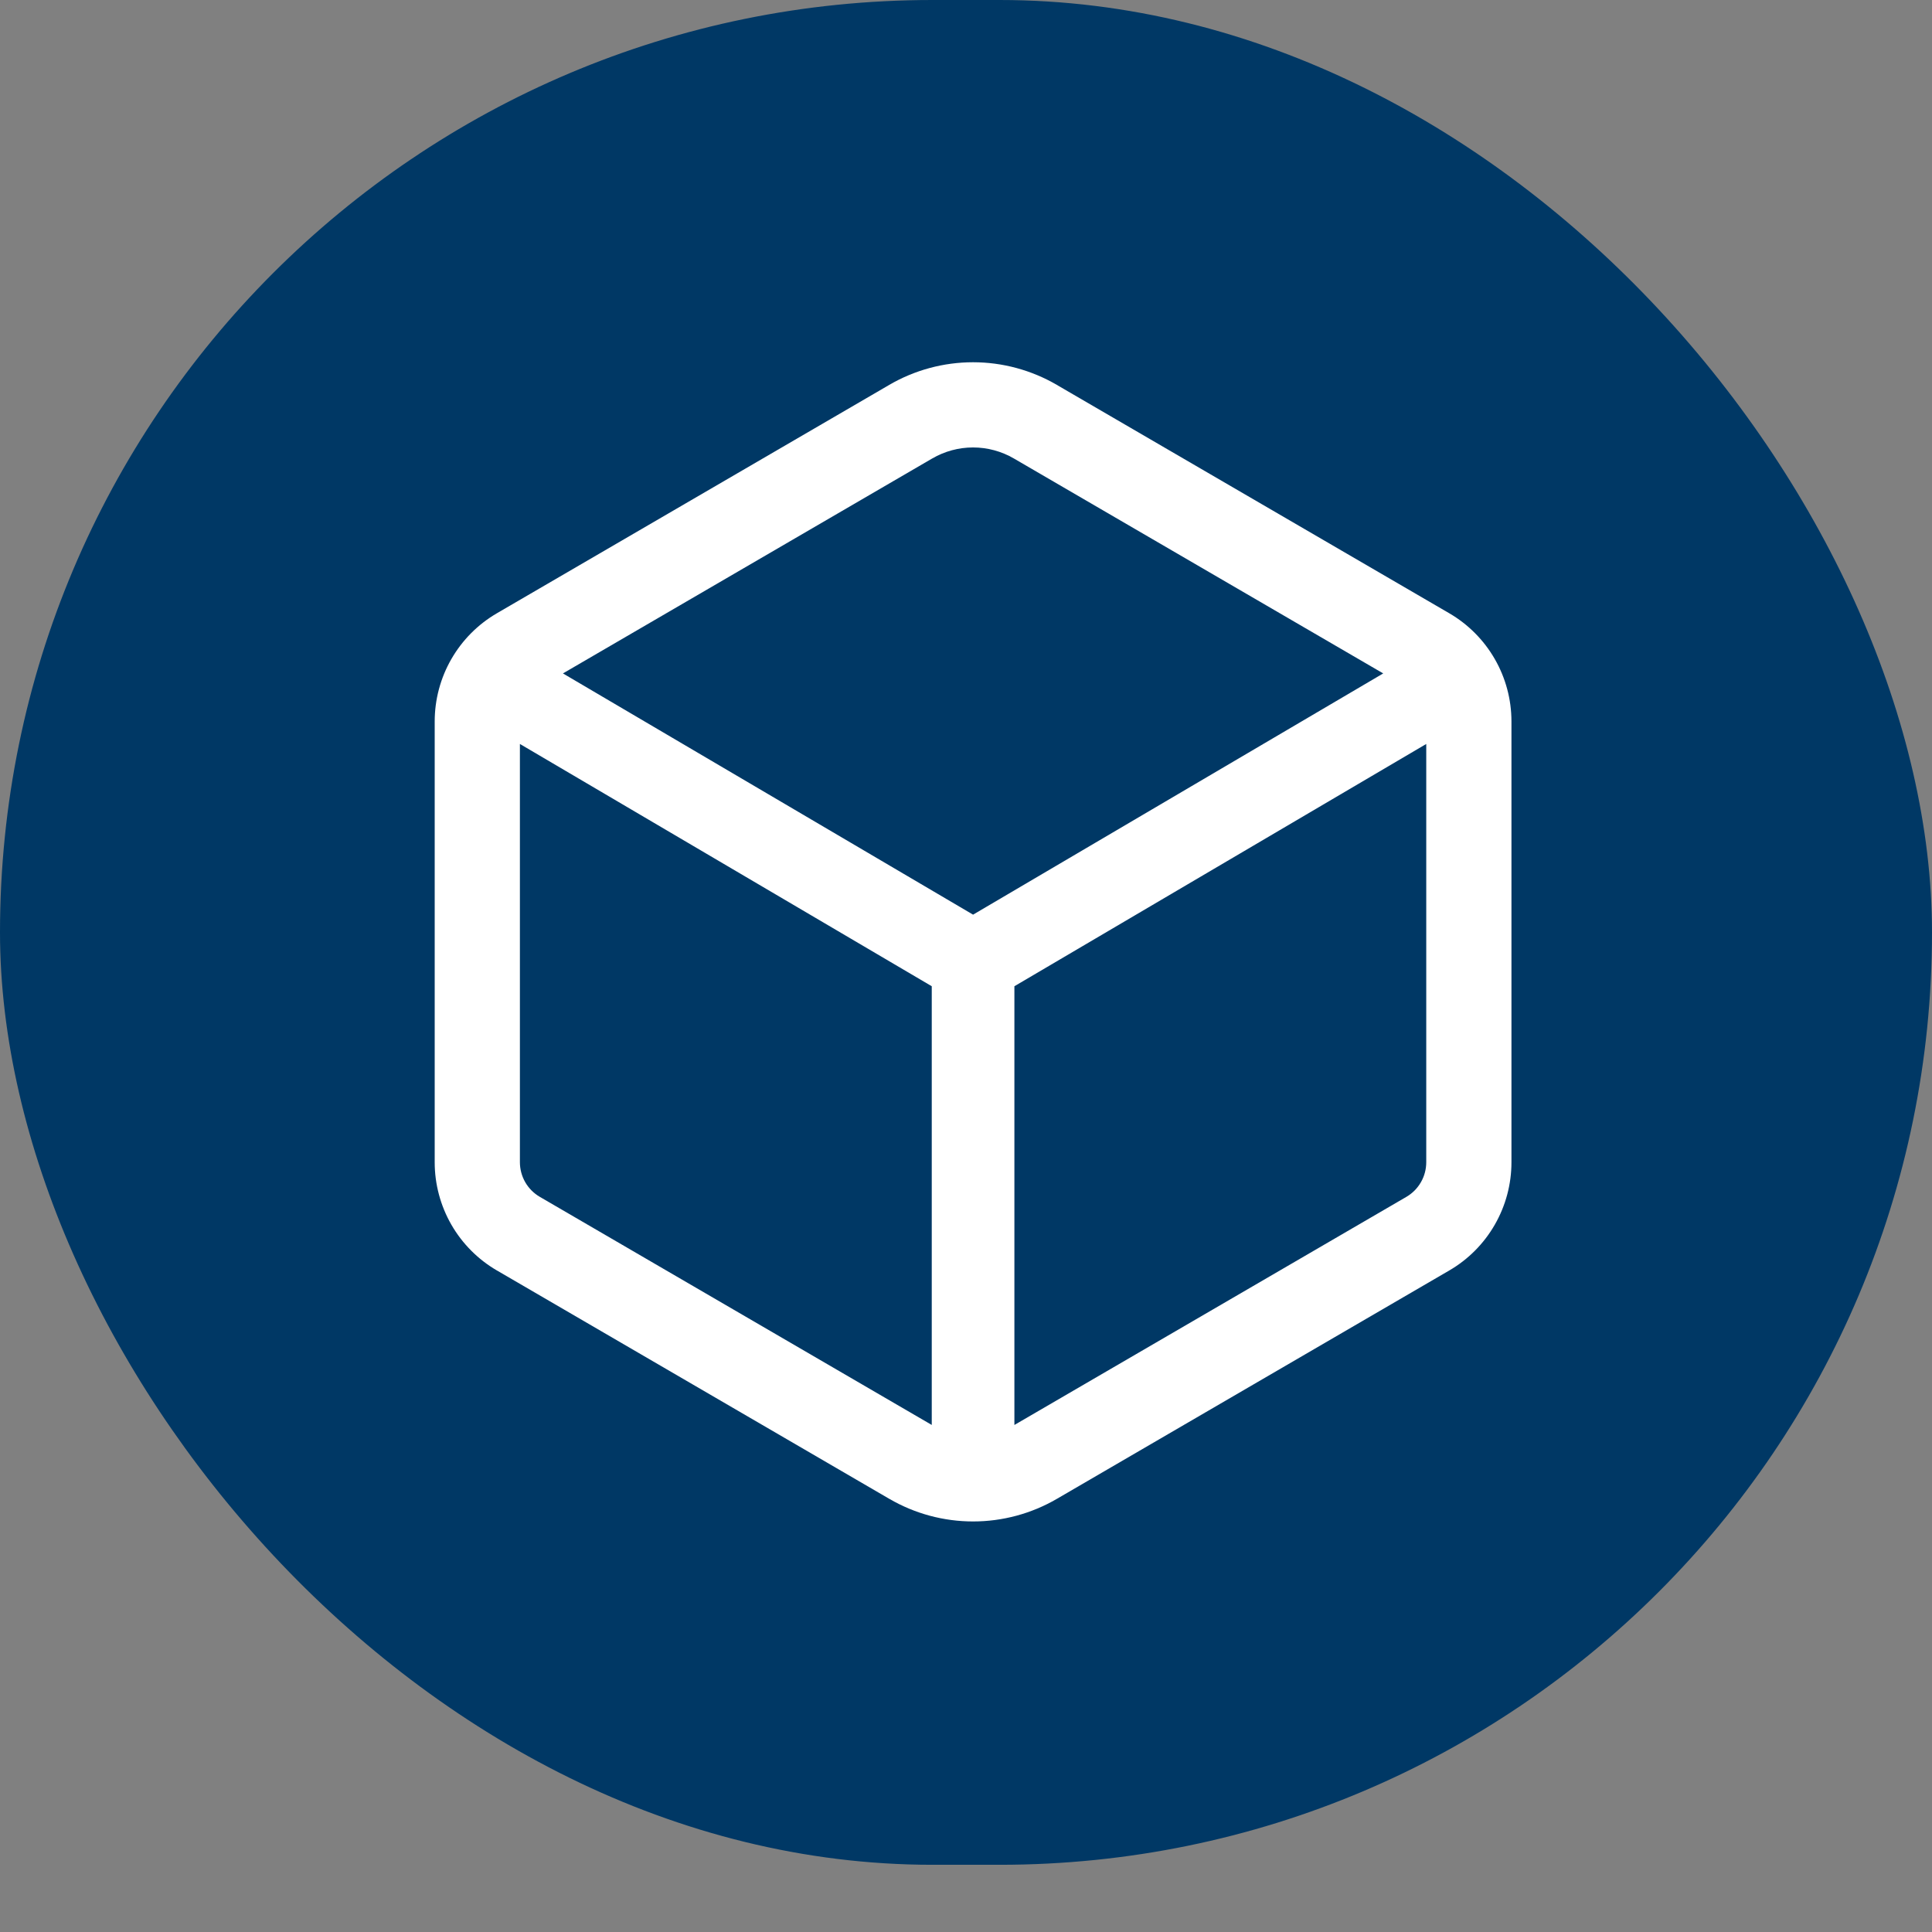
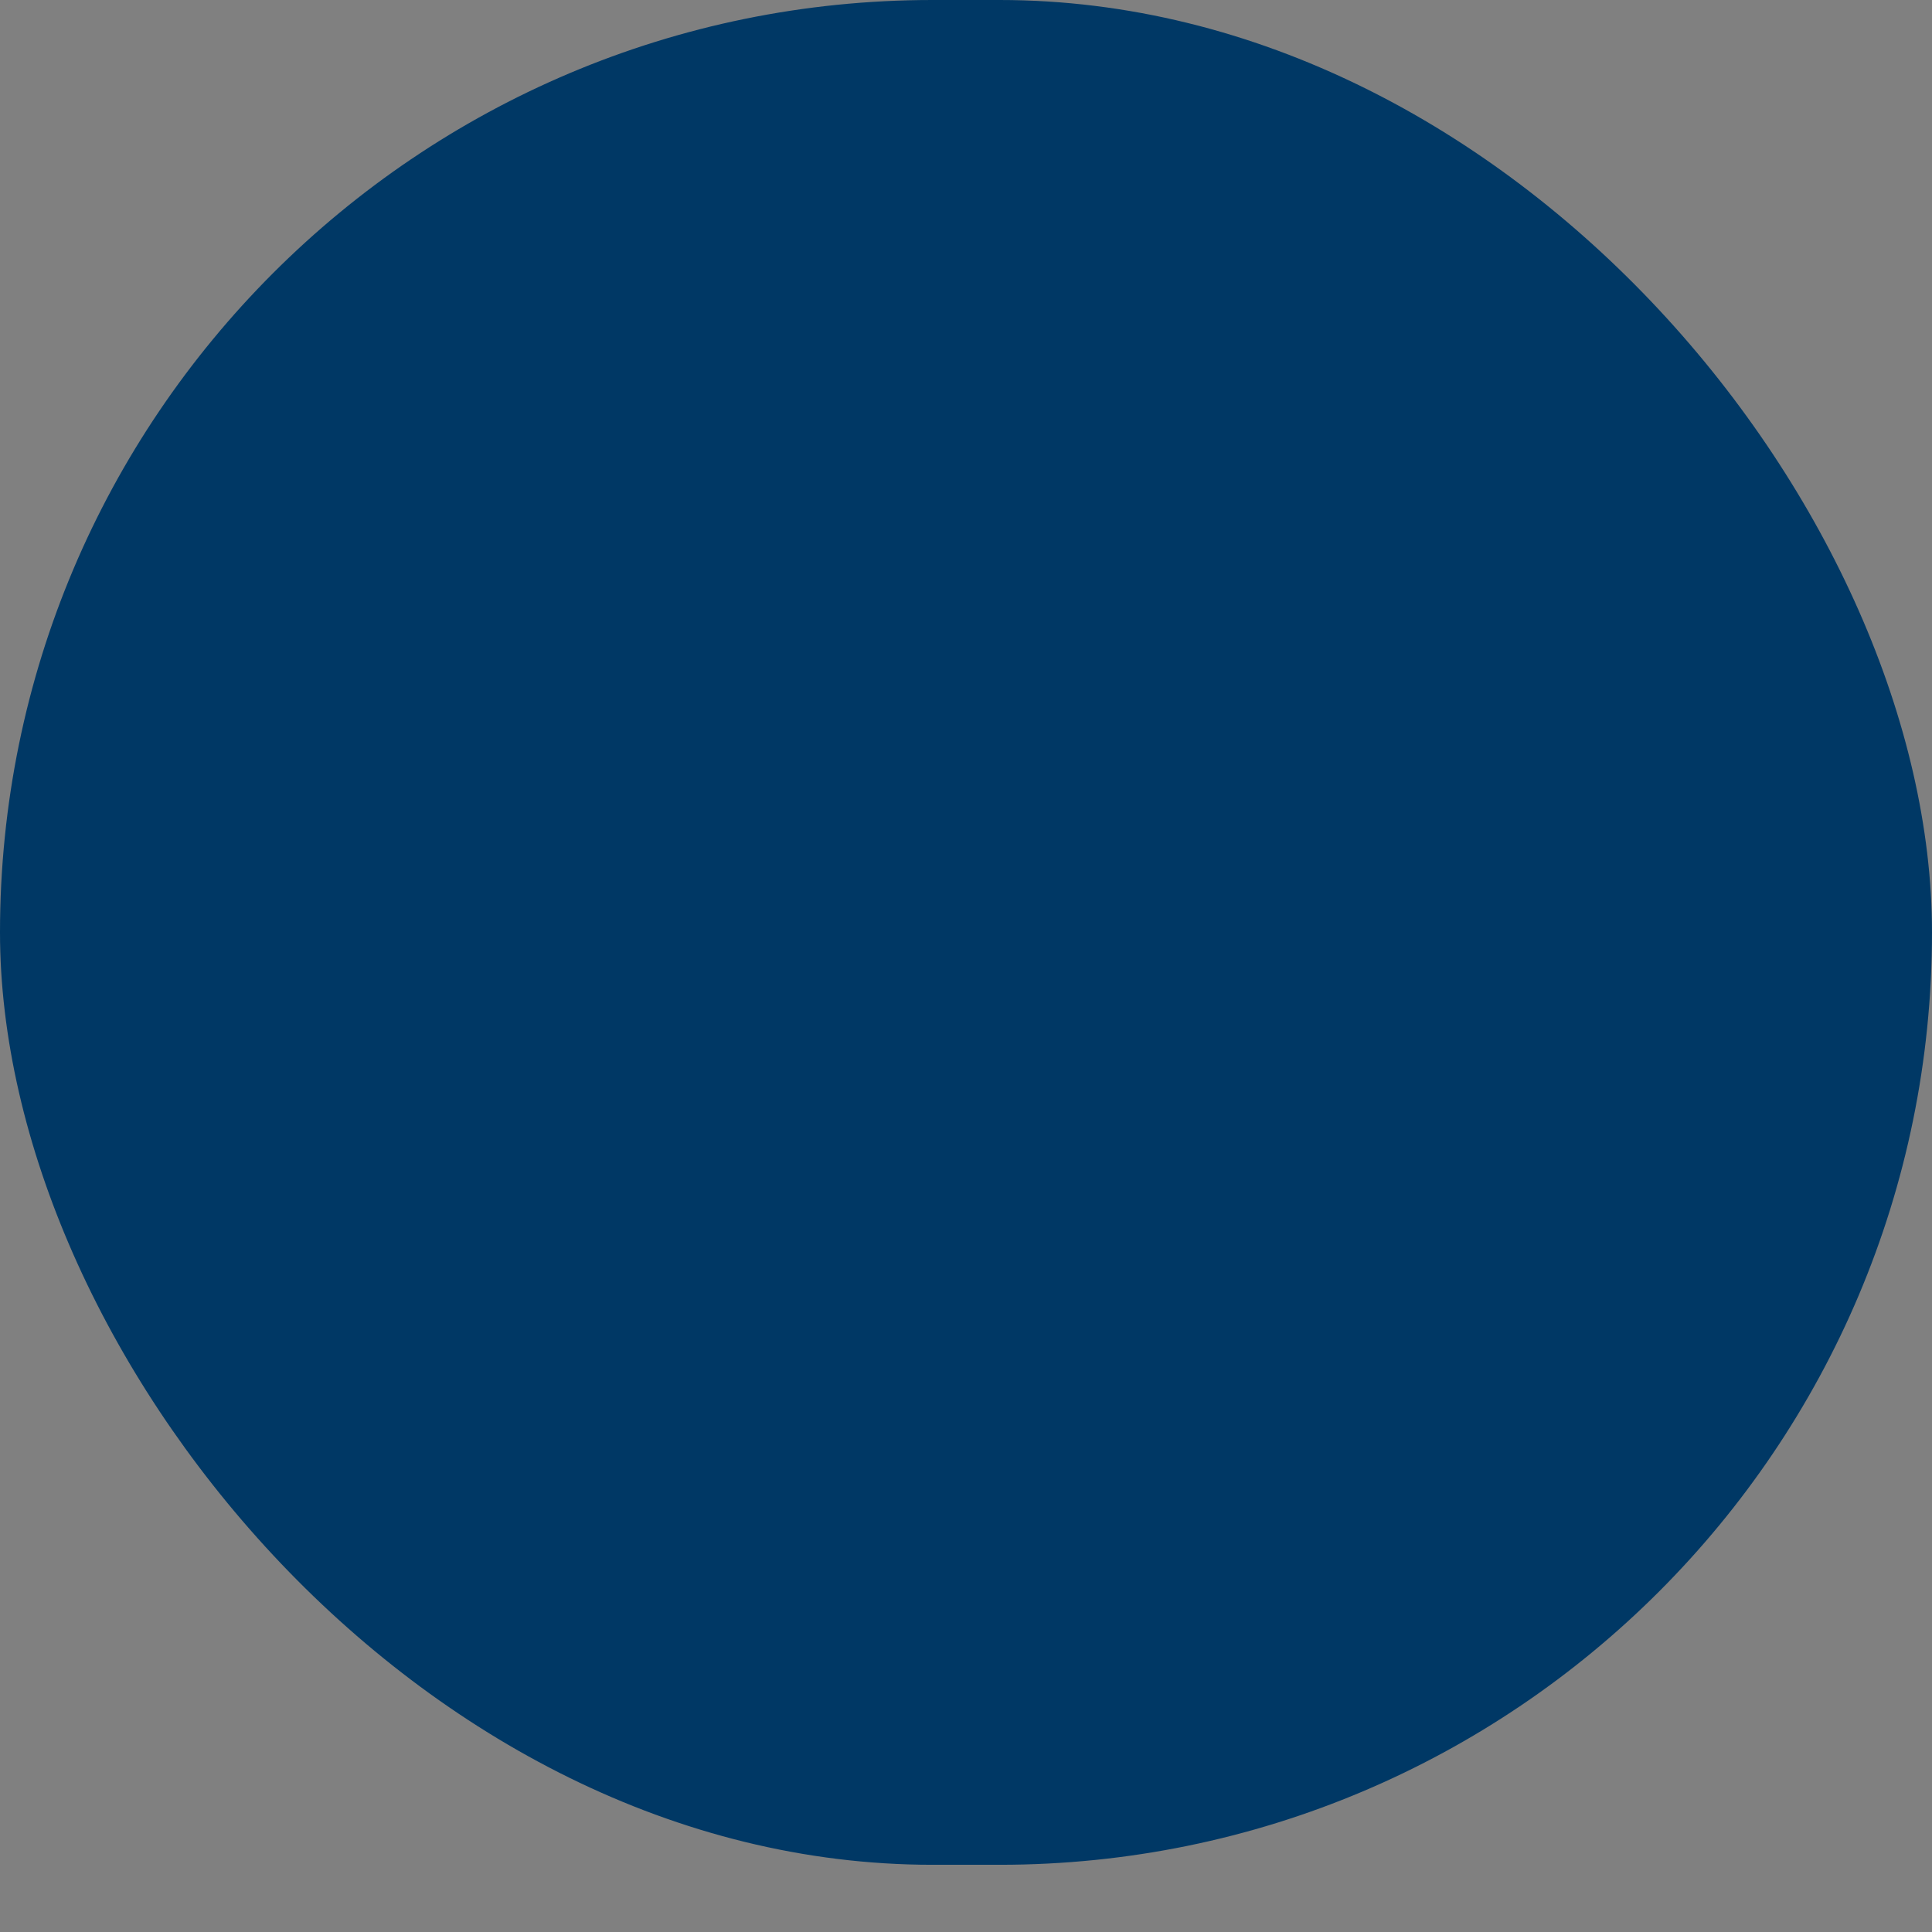
<svg xmlns="http://www.w3.org/2000/svg" width="80" height="80" viewBox="0 0 80 80" fill="none">
  <rect x="0" y="0" width="80" height="80" fill="#808080" stroke="none" />
  <rect width="80" height="77.217" rx="38.609" fill="#003865" />
-   <path fill-rule="evenodd" clip-rule="evenodd" d="M40.292 15C39.074 15 37.878 15.323 36.825 15.935L36.825 15.936L20.575 25.394C19.792 25.85 19.143 26.503 18.691 27.288C18.239 28.073 18.001 28.963 18 29.868V48.129C18 49.036 18.239 49.926 18.69 50.712C19.142 51.497 19.792 52.151 20.575 52.607L20.576 52.607L36.828 62.066L36.829 62.066C37.881 62.678 39.077 63 40.294 63C41.511 63 42.707 62.678 43.76 62.066L43.76 62.066L60.014 52.606C60.797 52.15 61.446 51.496 61.897 50.71C62.348 49.925 62.586 49.035 62.586 48.129V29.868C62.585 28.963 62.347 28.073 61.895 27.288C61.443 26.503 60.794 25.85 60.011 25.394L43.758 15.936L43.758 15.935C42.706 15.323 41.51 15 40.292 15ZM38.601 18.985C39.114 18.686 39.698 18.528 40.292 18.528C40.886 18.528 41.47 18.686 41.983 18.985L41.983 18.985L57.276 27.885L40.293 37.874L23.31 27.885L38.6 18.985L38.601 18.985ZM21.528 30.806V48.128C21.529 48.417 21.605 48.702 21.749 48.953C21.893 49.204 22.101 49.412 22.351 49.558L38.582 59.004V40.838L21.528 30.806ZM42.004 59.005L58.236 49.559L58.236 49.559C58.486 49.413 58.693 49.204 58.837 48.953C58.982 48.702 59.057 48.418 59.058 48.128V48.128V30.806L42.004 40.838V59.005Z" fill="white" />
</svg>